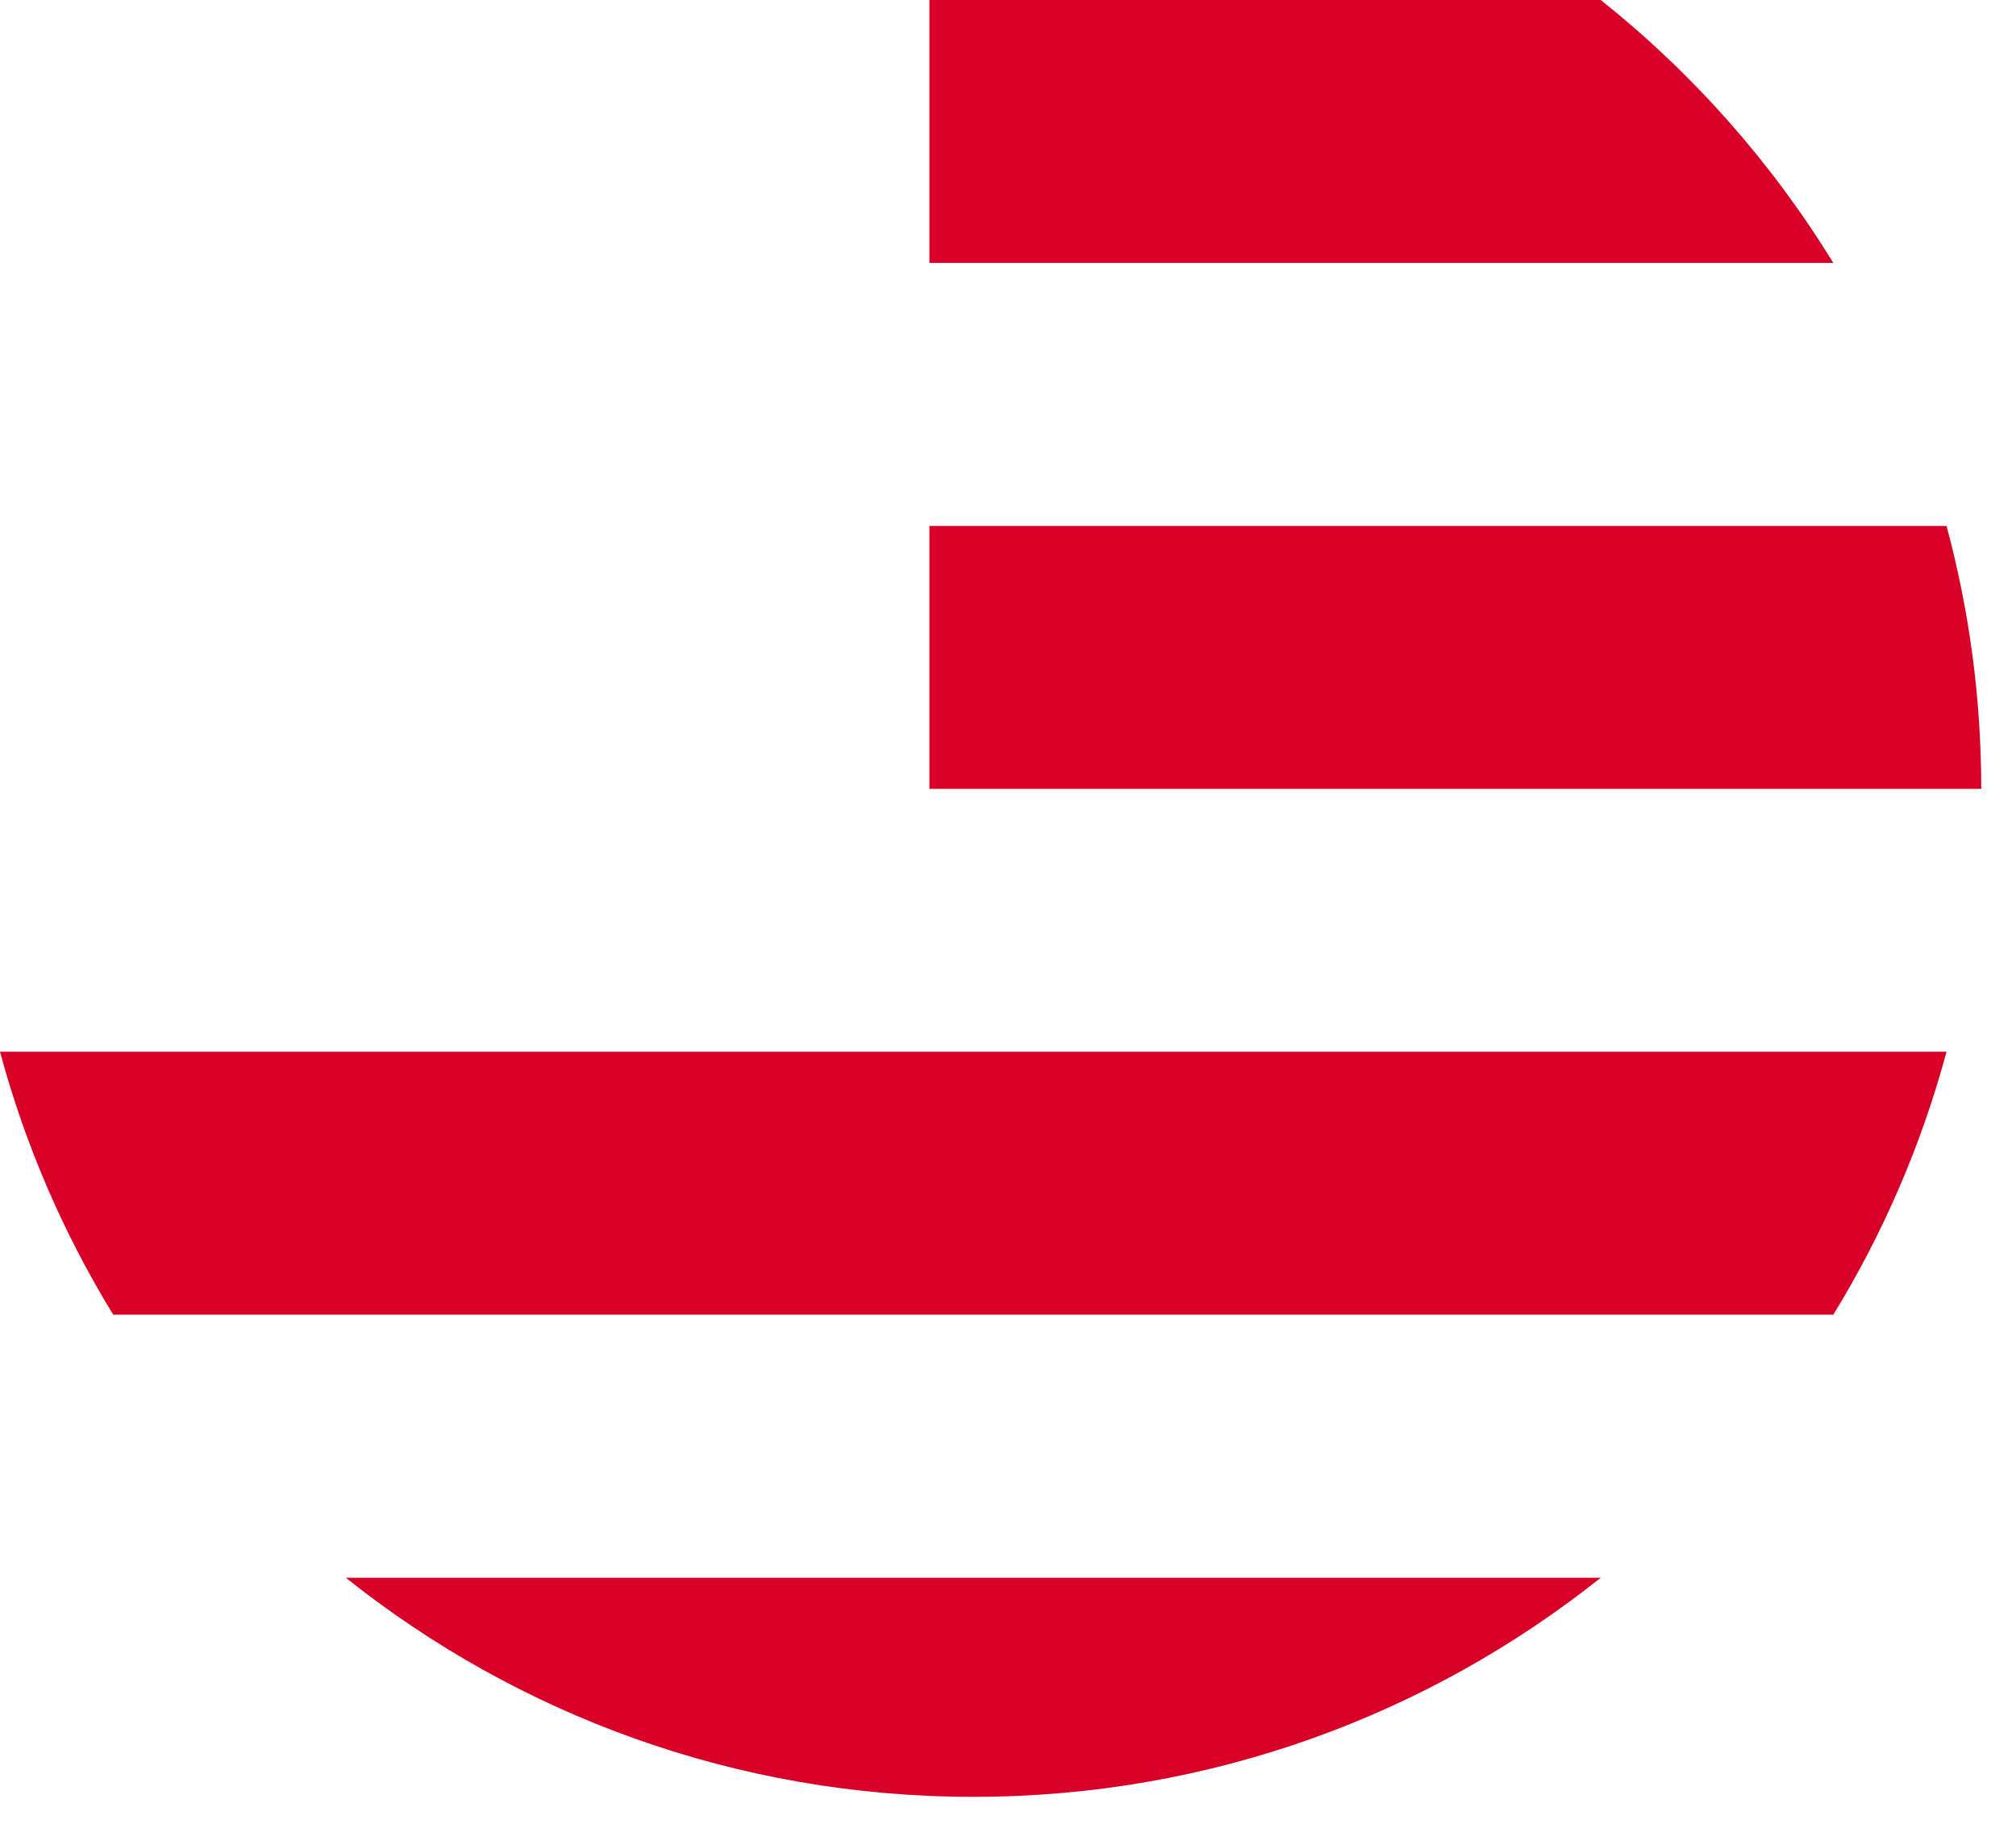
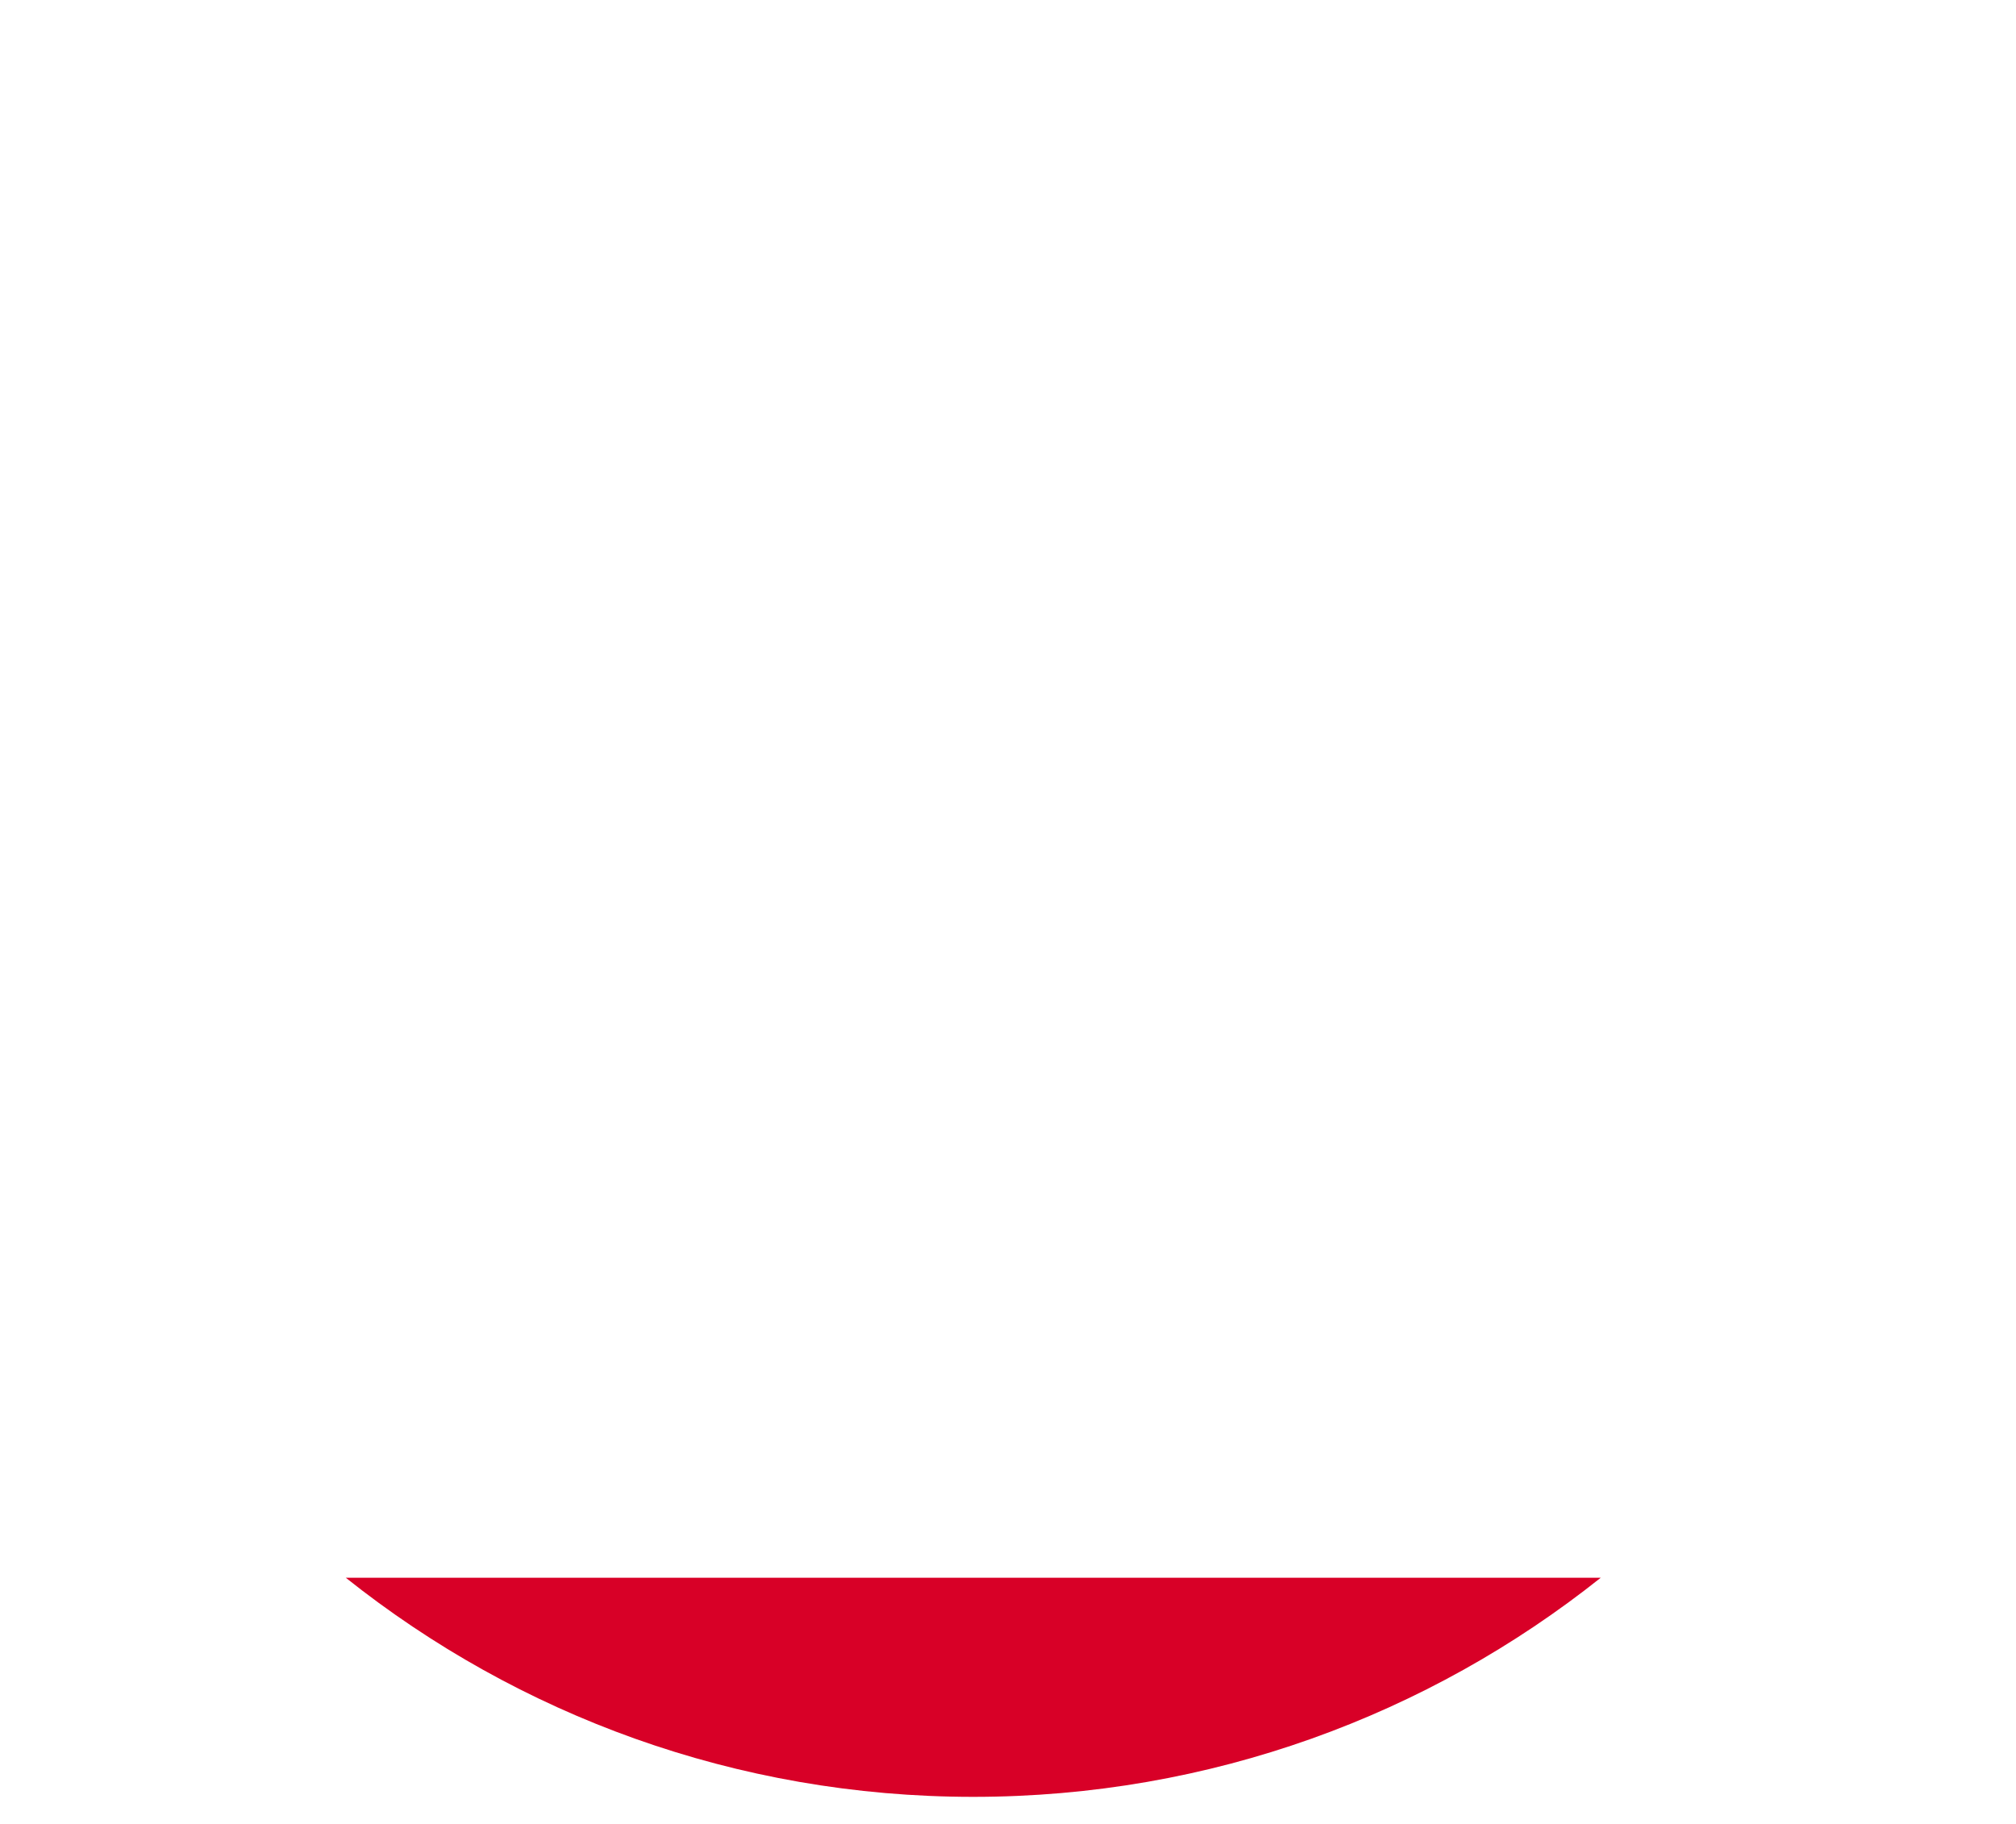
<svg xmlns="http://www.w3.org/2000/svg" fill="none" height="100%" overflow="visible" preserveAspectRatio="none" style="display: block;" viewBox="0 0 42 38" width="100%">
  <g id="Group">
-     <path d="M19.363 16.436H41.276C41.276 14.54 41.024 12.704 40.553 10.958H19.363V16.436Z" fill="#D80027" id="Vector" />
-     <path d="M19.363 5.478H38.194C36.909 3.381 35.265 1.526 33.349 0H19.363V5.478Z" fill="#D80027" id="Vector_2" />
    <path d="M20.276 37.436C25.219 37.436 29.761 35.728 33.349 32.871H7.204C10.791 35.728 15.334 37.436 20.276 37.436Z" fill="#D80027" id="Vector_3" />
-     <path d="M2.359 27.391H38.194C39.226 25.707 40.027 23.866 40.553 21.912H0C0.526 23.866 1.327 25.707 2.359 27.391Z" fill="#D80027" id="Vector_4" />
  </g>
</svg>